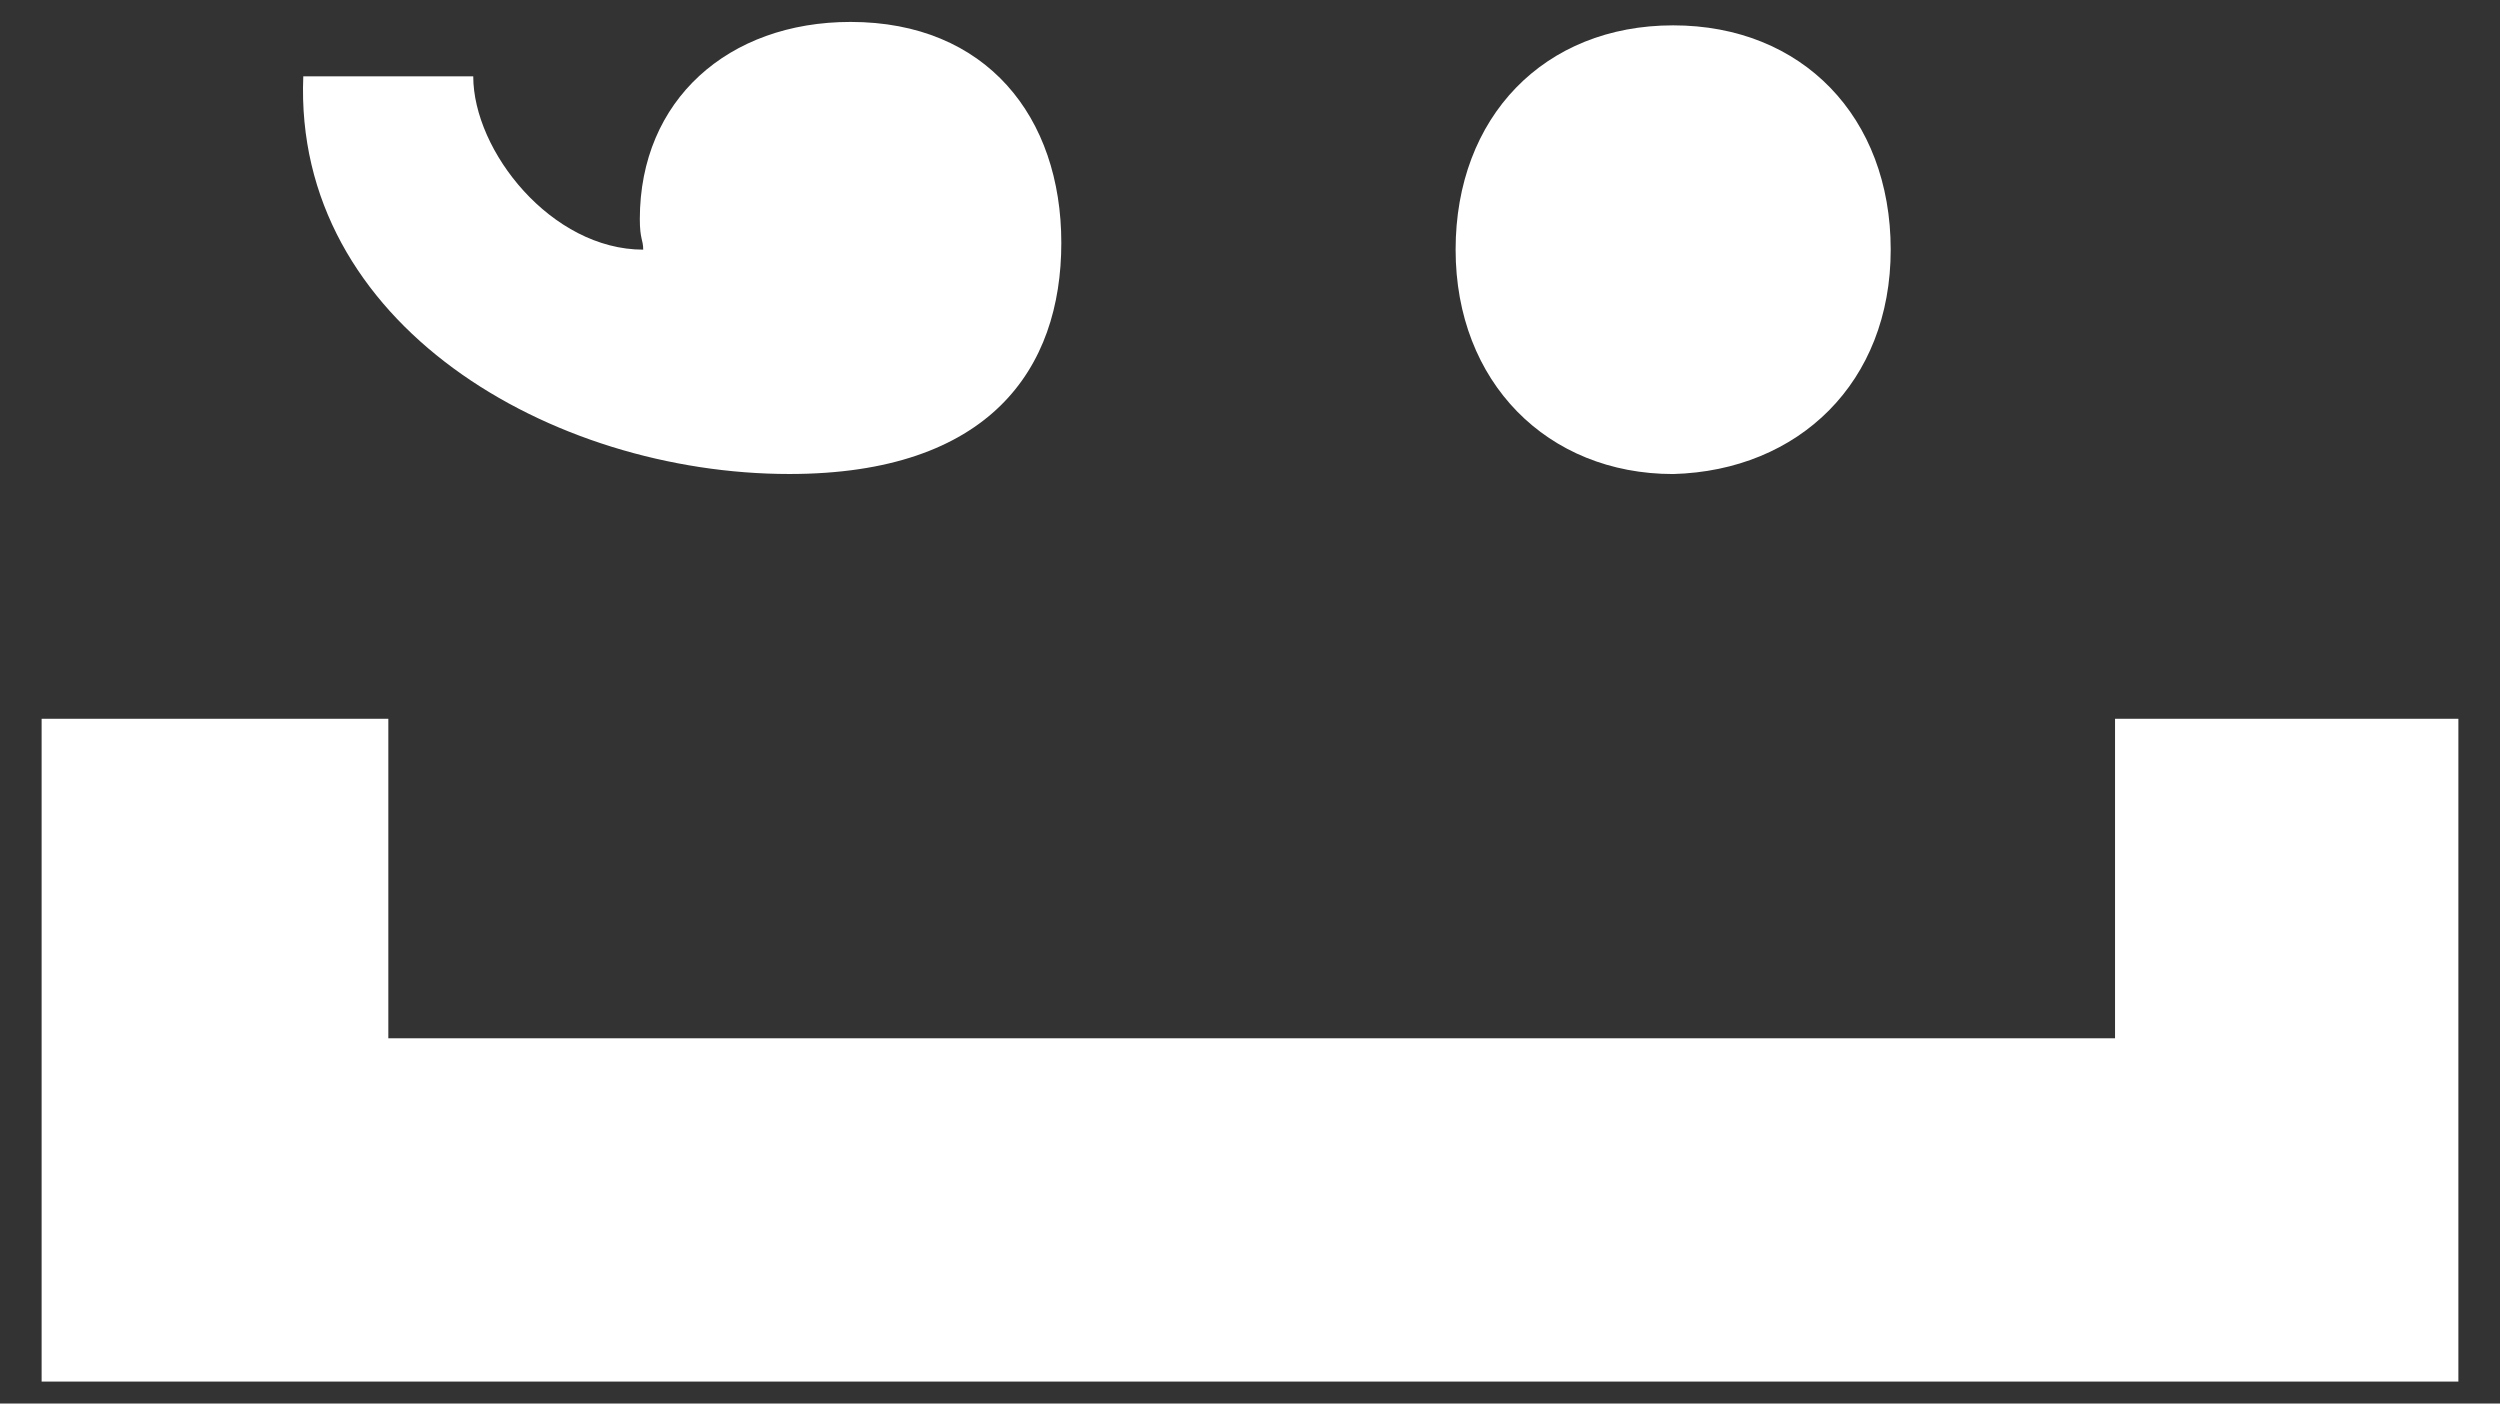
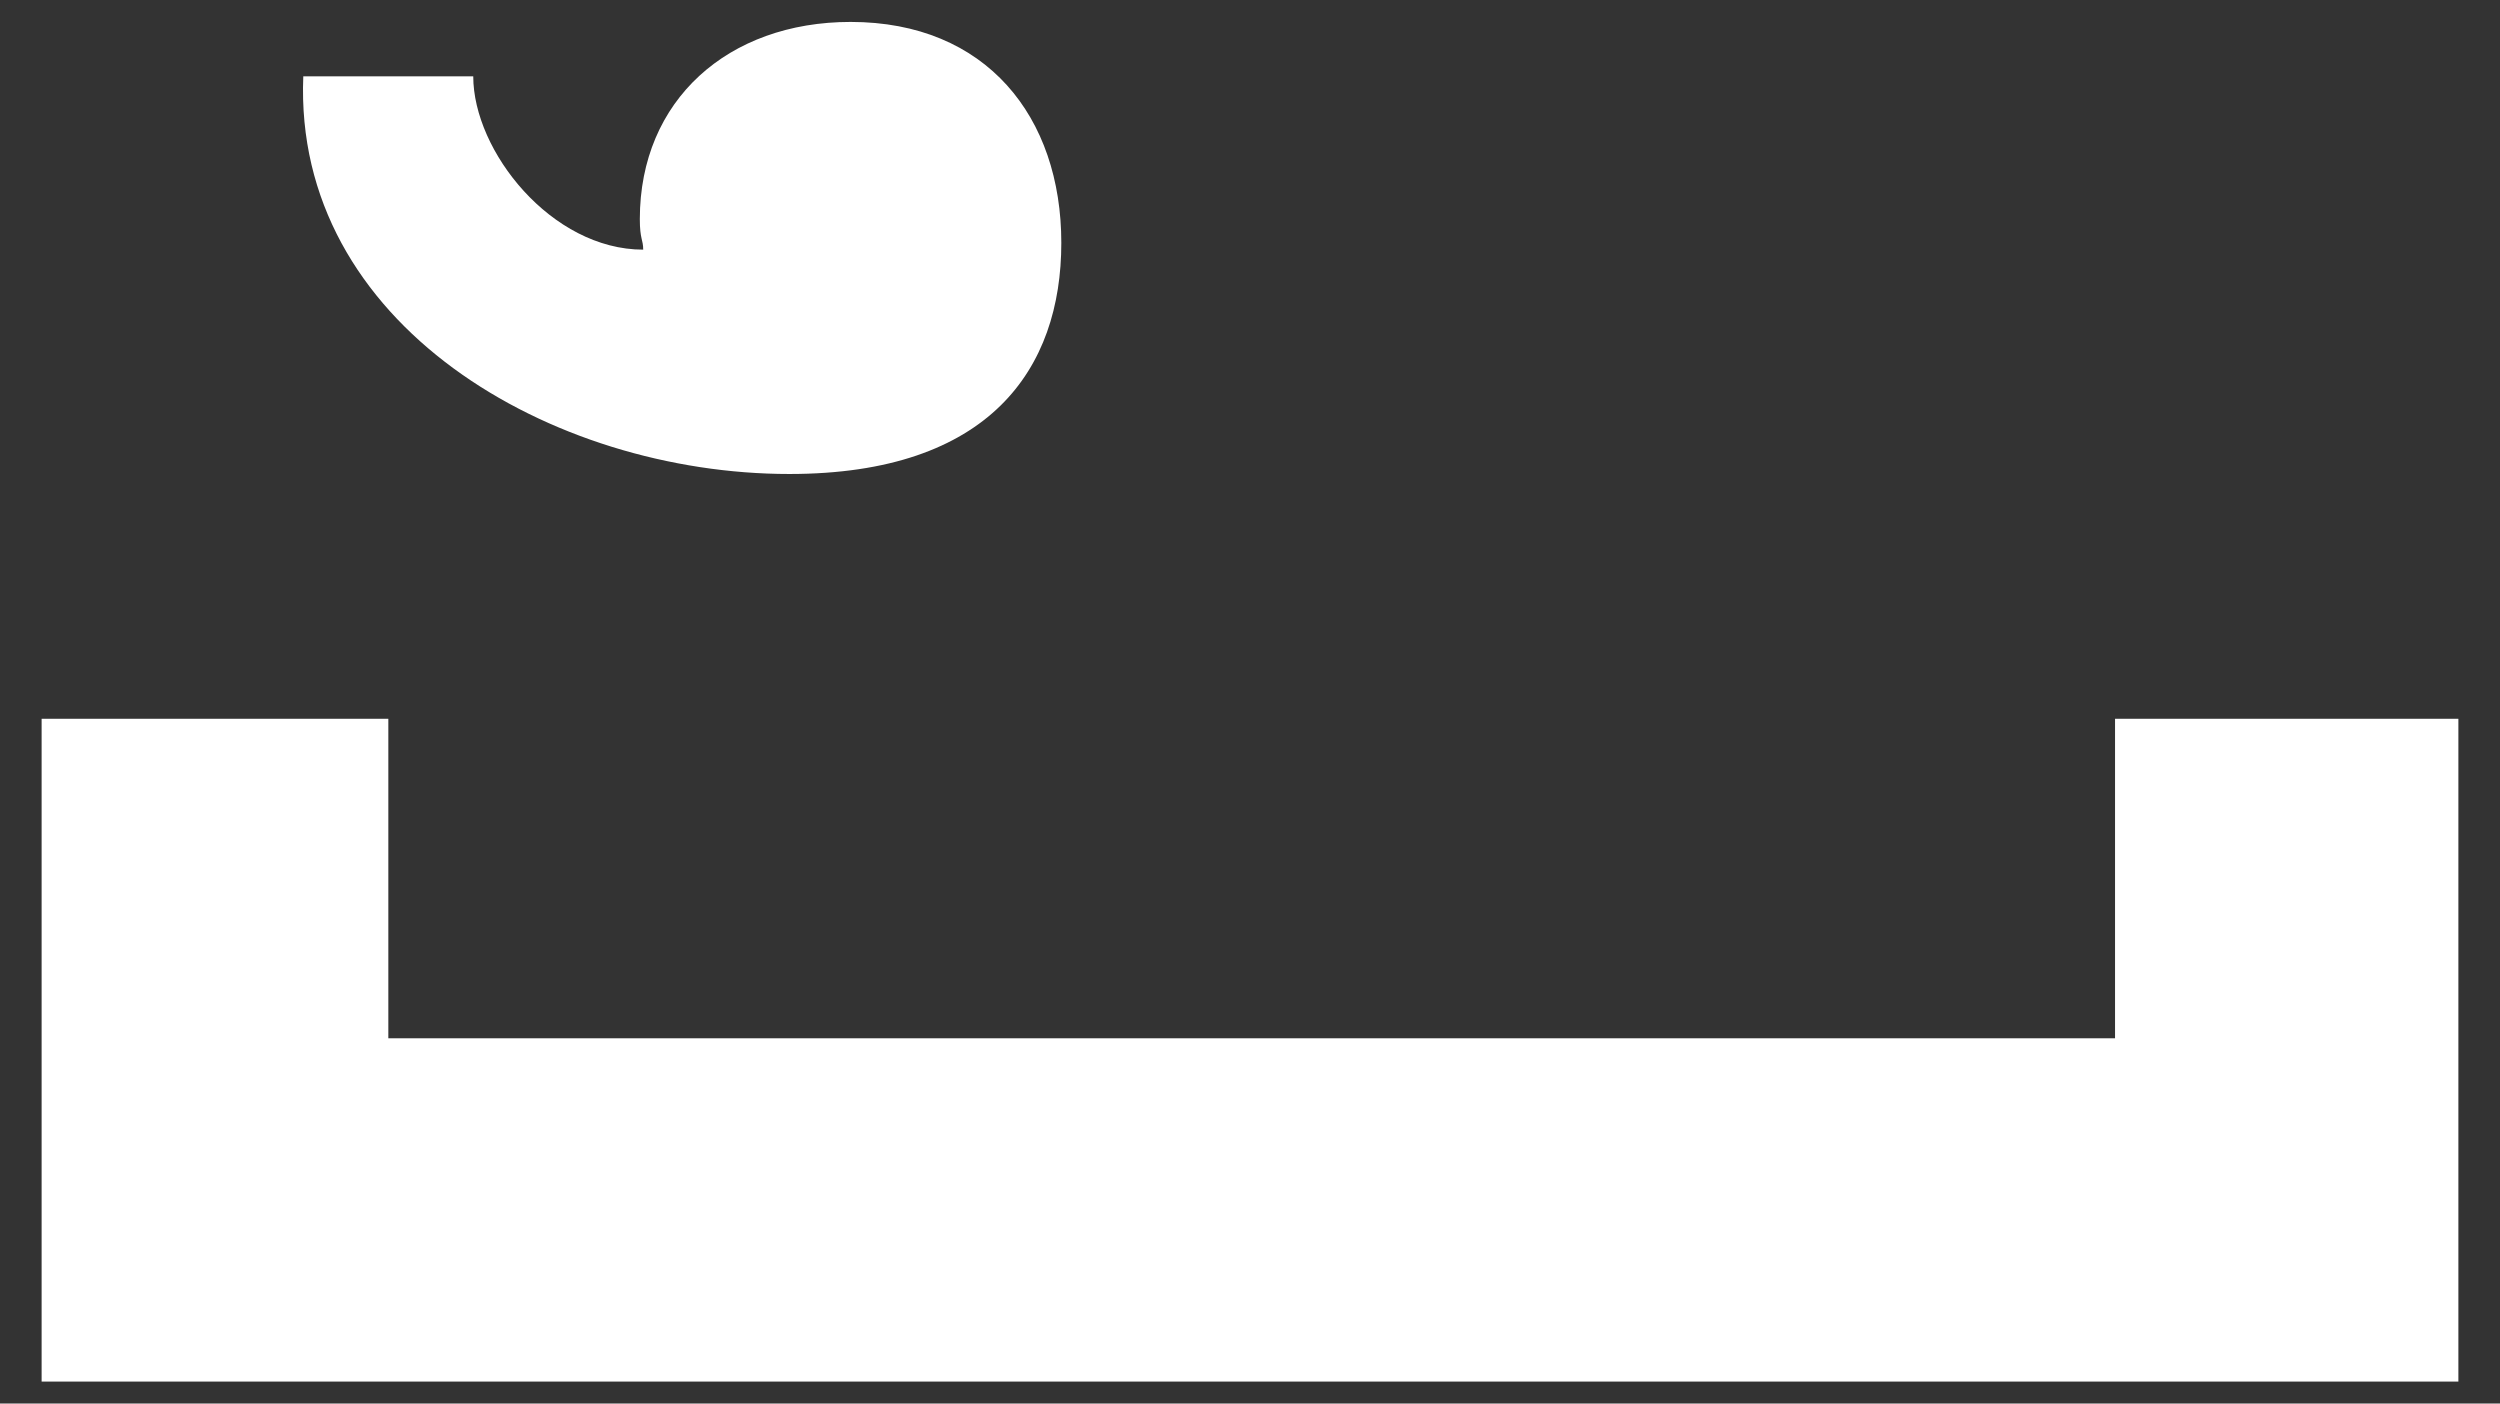
<svg xmlns="http://www.w3.org/2000/svg" width="57" height="32" viewBox="0 0 57 32" fill="none">
  <rect x="0" y="0" width="57" height="32" fill="#333333" stroke="none" />
  <path d="M8.854 16.388H0.949V31.5H56.051V16.388H48.223V23.673H8.854V16.388Z" fill="white" />
-   <path d="M38.148 10.808C41.016 10.73 43.108 8.715 43.108 5.693C43.108 2.67 41.093 0.578 38.148 0.578C35.203 0.578 33.188 2.67 33.188 5.693C33.188 8.715 35.281 10.808 38.148 10.808Z" fill="white" />
  <path d="M17.998 10.807C22.57 10.807 24.198 8.405 24.198 5.537C24.198 2.67 22.493 0.5 19.393 0.5C16.603 0.5 14.588 2.282 14.588 4.995C14.588 5.46 14.665 5.46 14.665 5.692C12.573 5.692 10.79 3.445 10.79 1.74H6.915C6.683 7.397 12.573 10.807 17.998 10.807Z" fill="white" />
</svg>